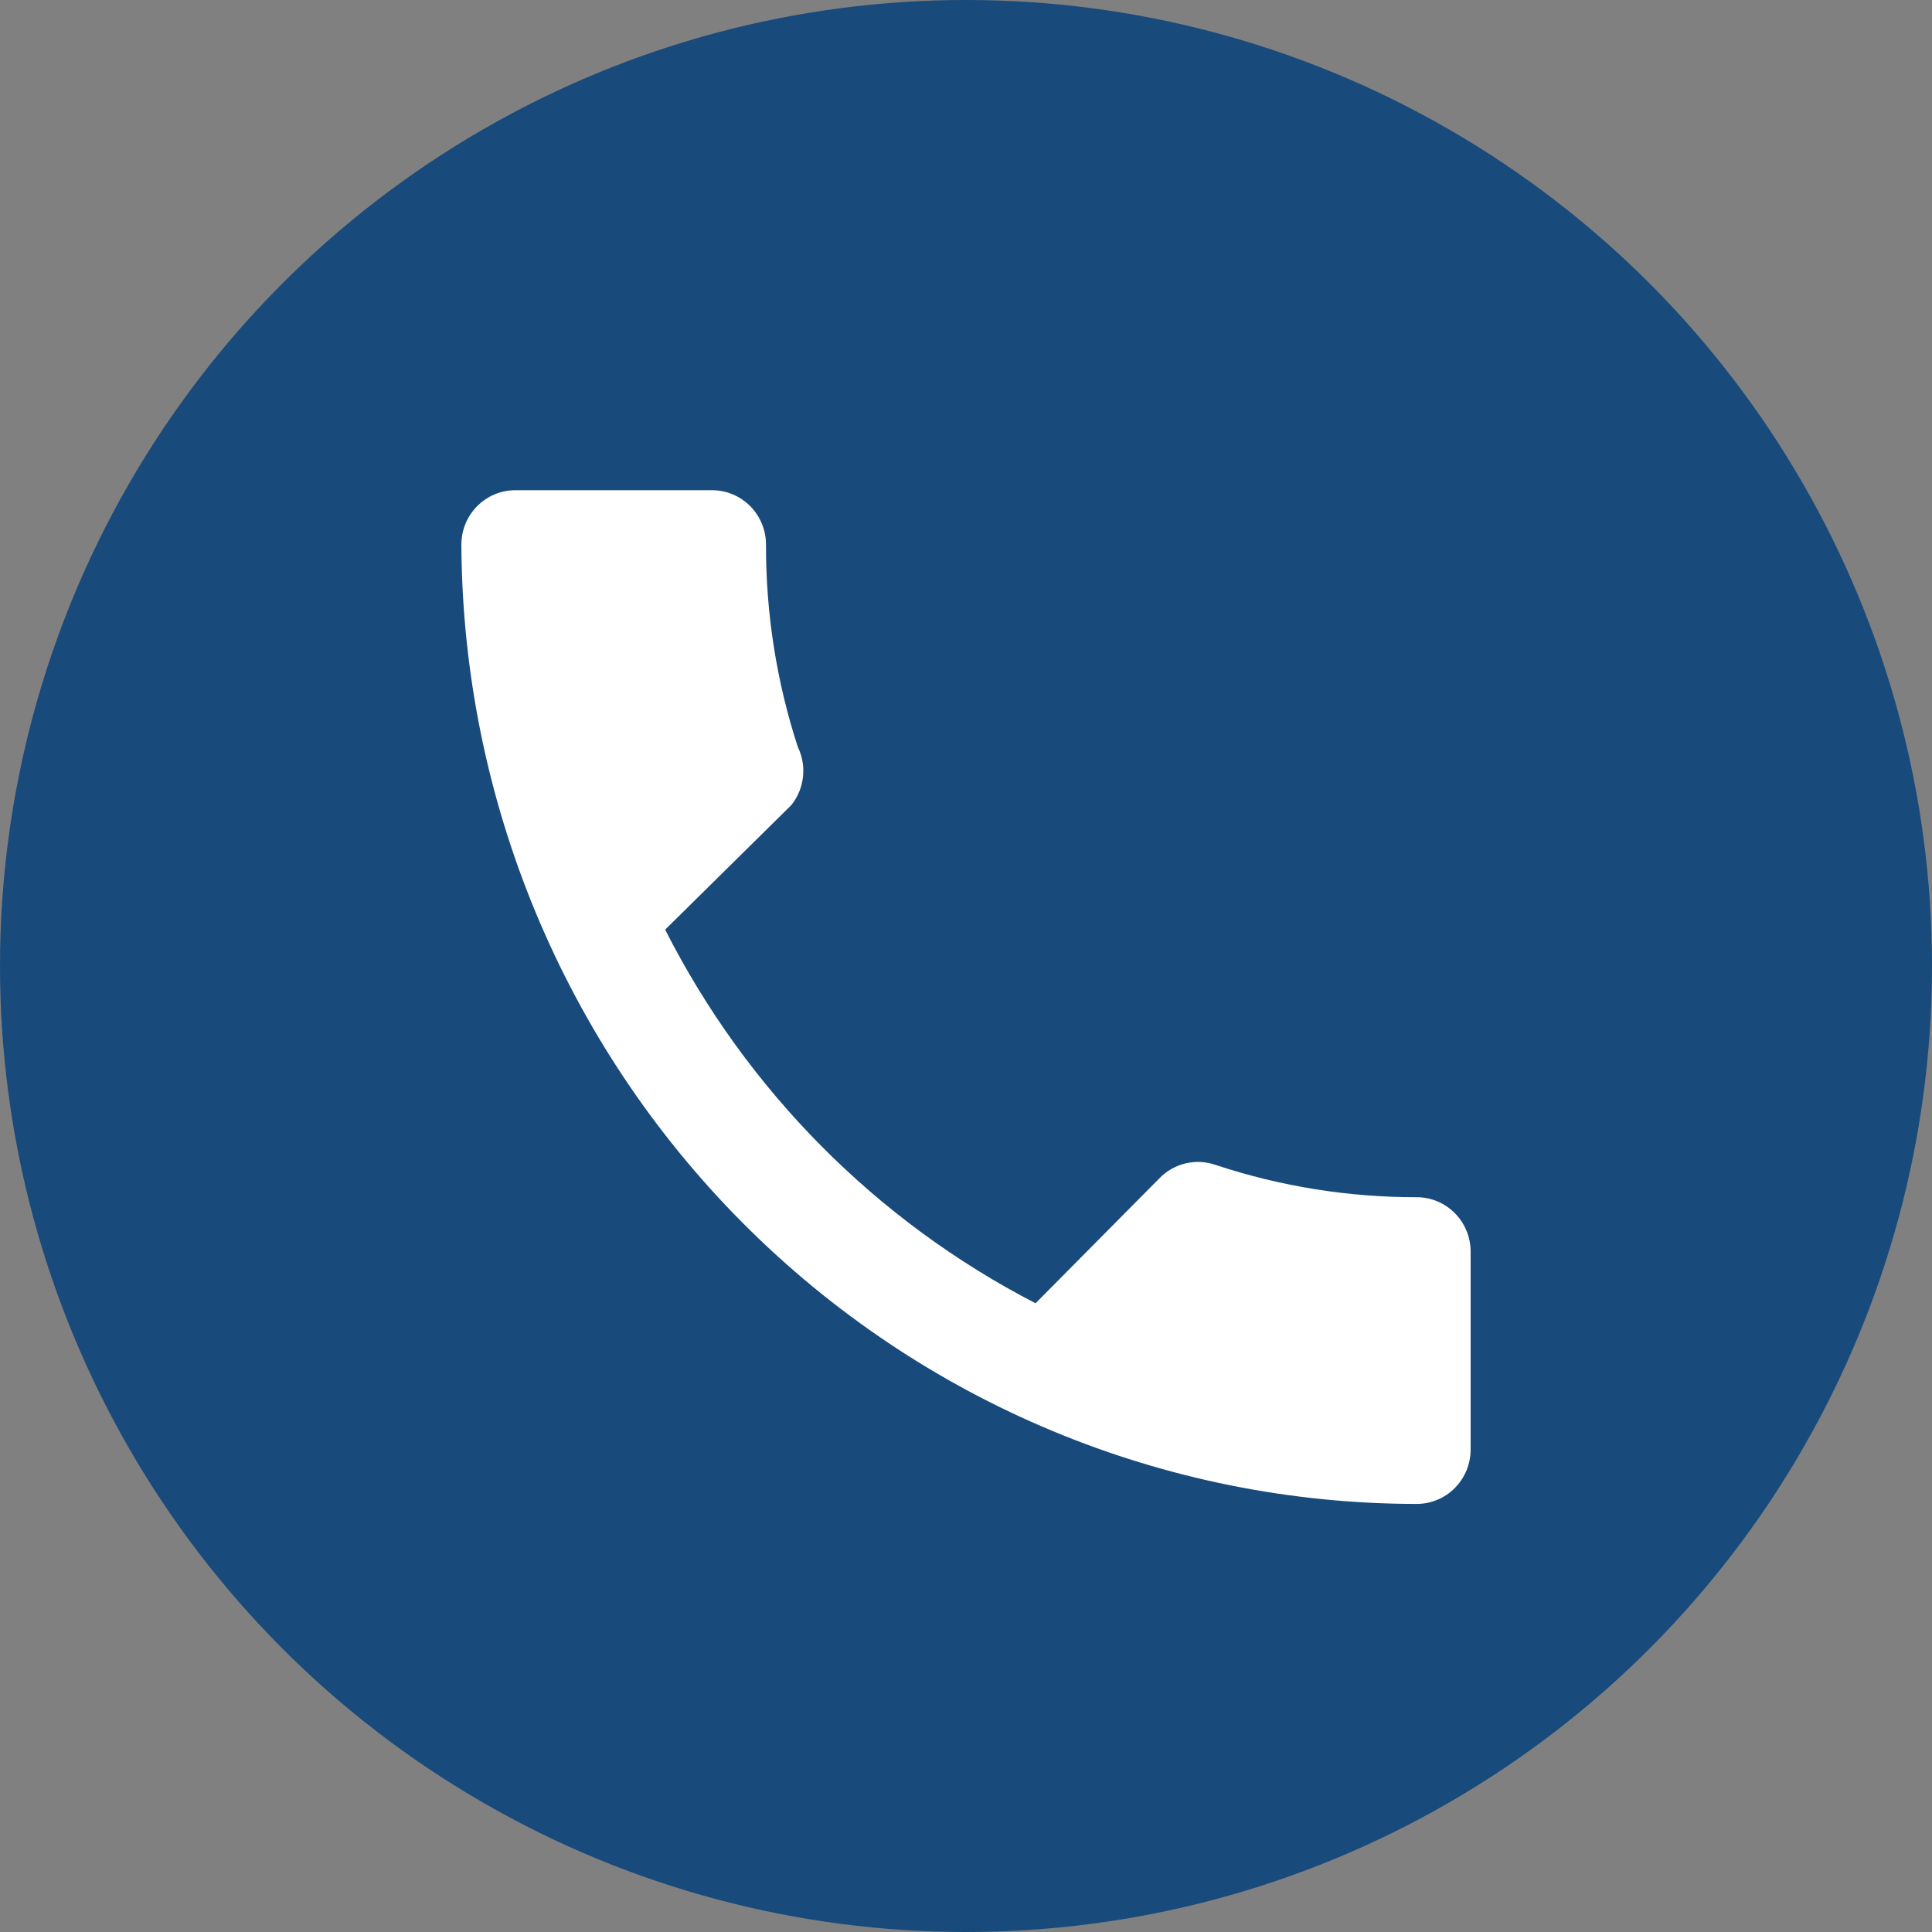
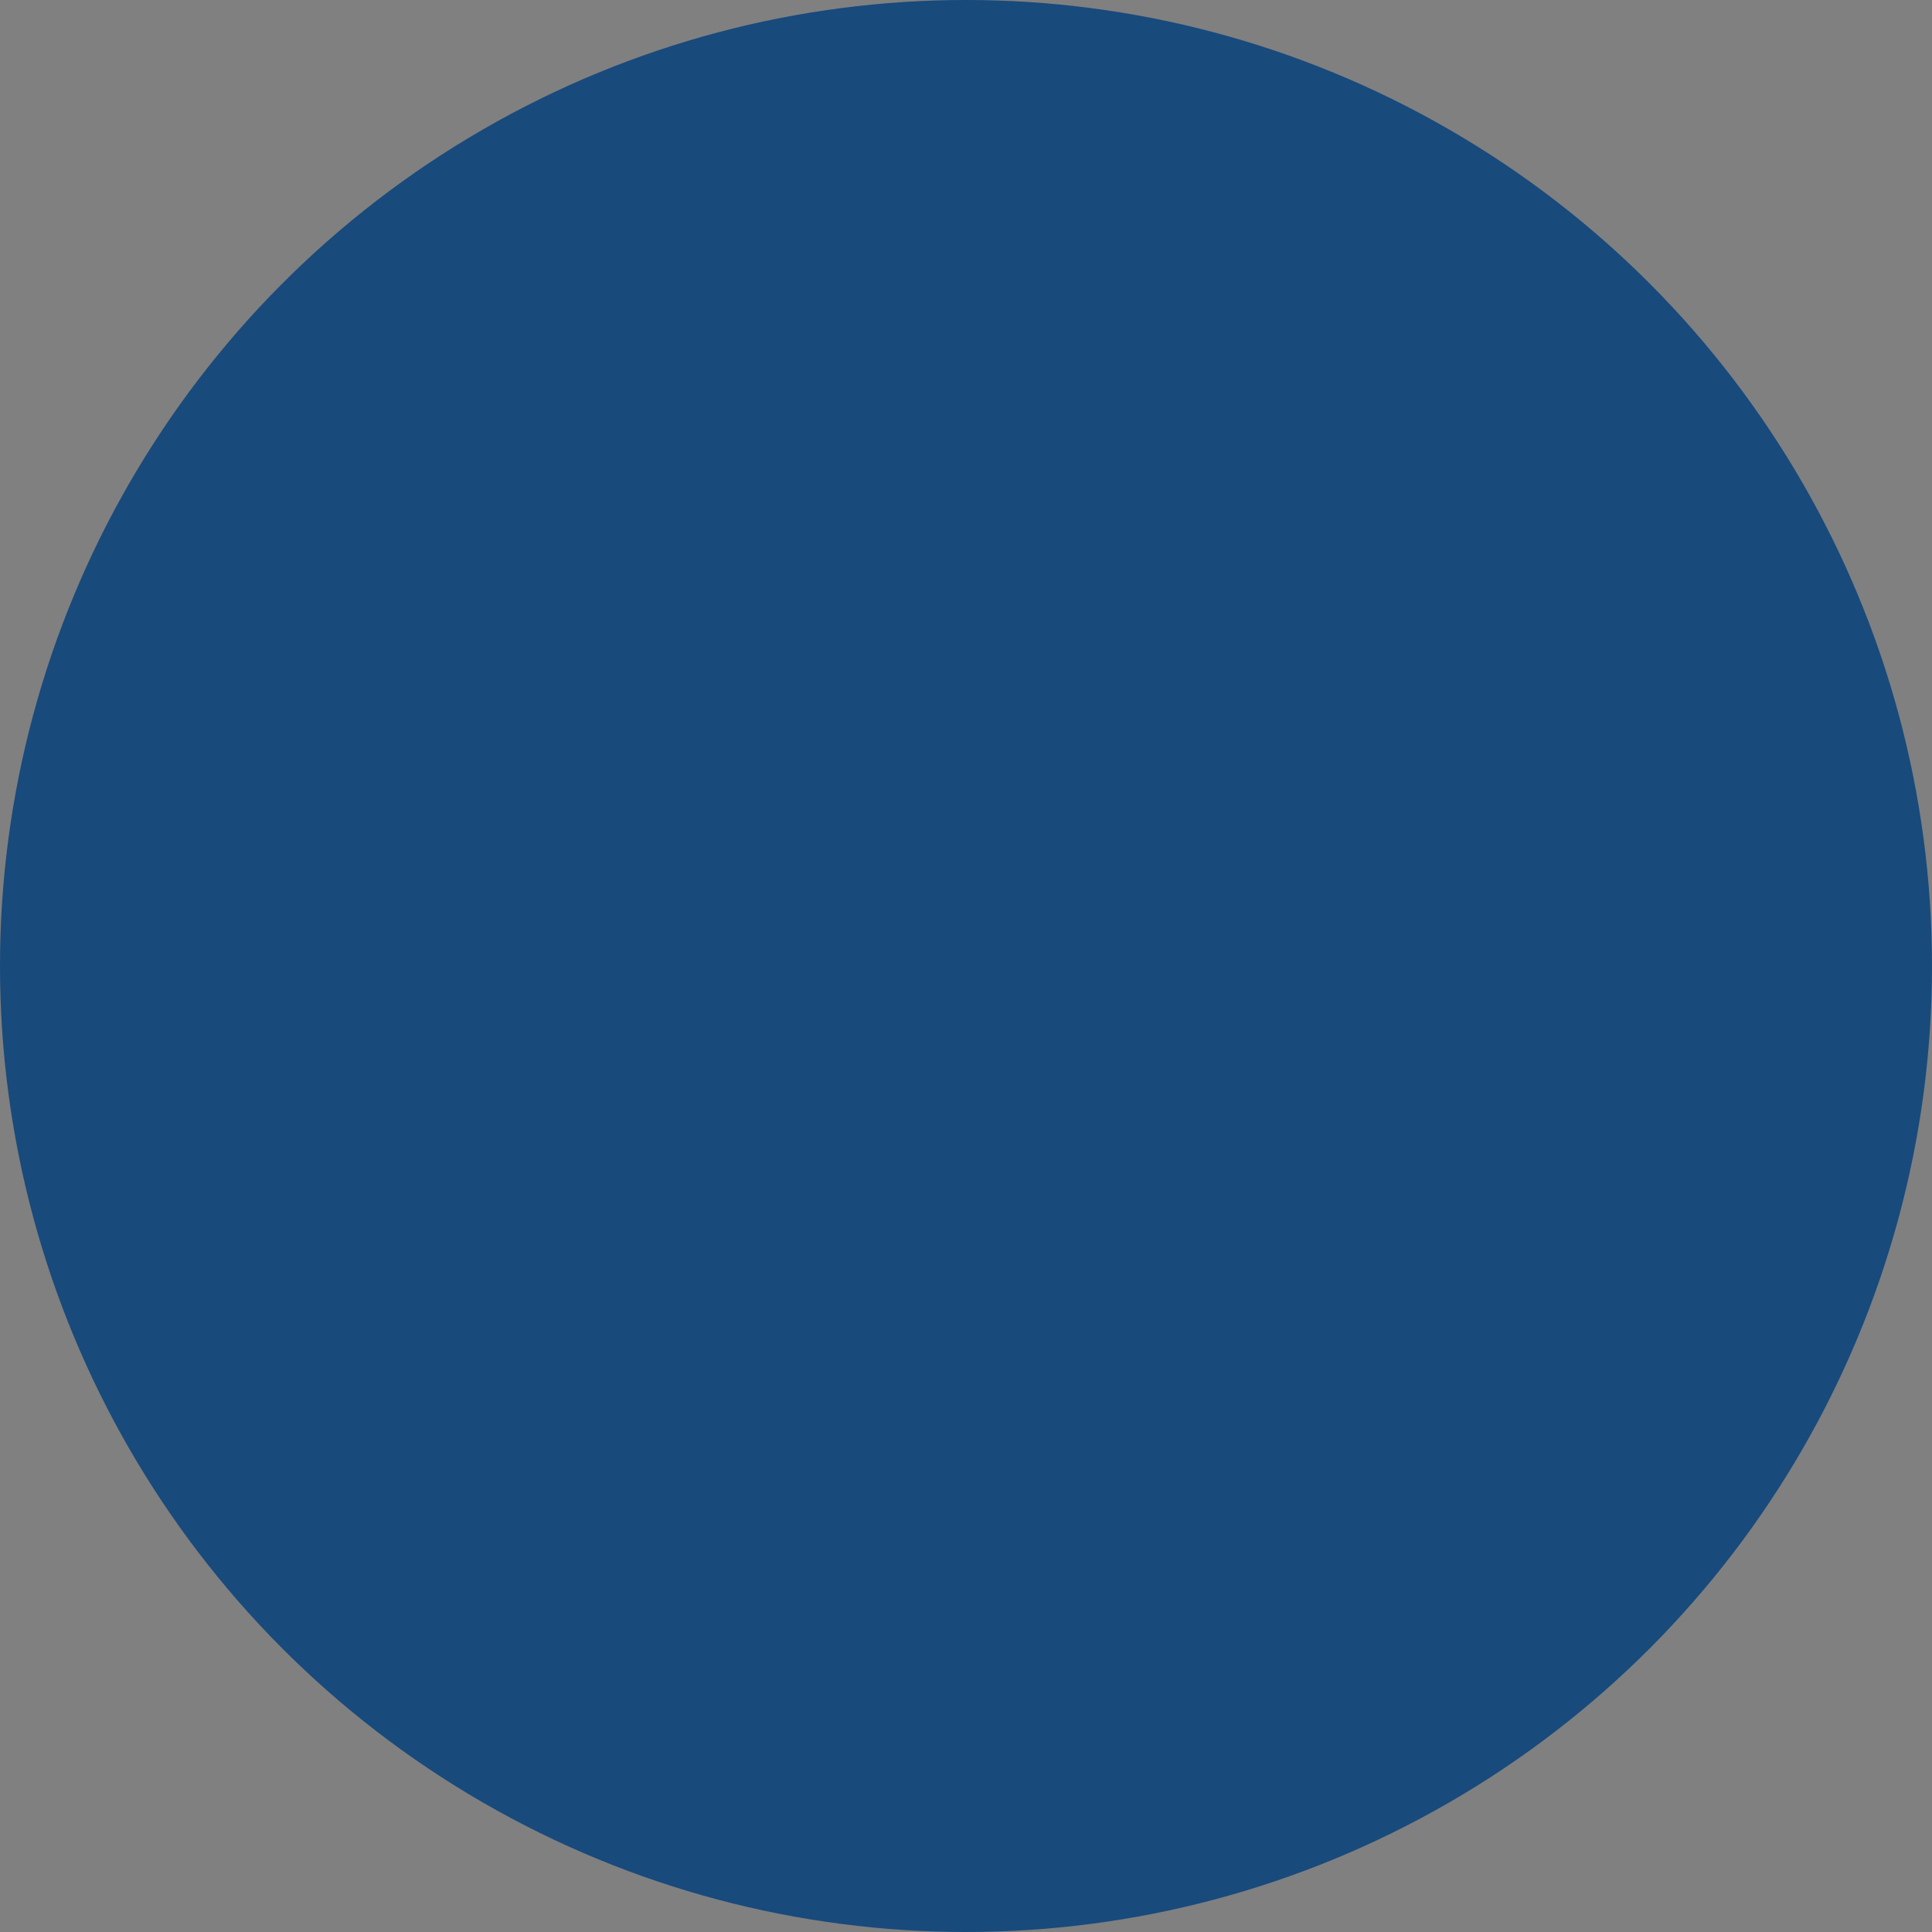
<svg xmlns="http://www.w3.org/2000/svg" width="67" height="67" viewBox="0 0 67 67" fill="none">
  <rect x="0" y="0" width="67" height="67" fill="#808080" stroke="none" />
  <circle cx="33.5" cy="33.5" r="33.5" fill="#184A7C" />
-   <path d="M23.067 32.239C25.893 37.812 30.388 42.345 35.912 45.196L40.193 40.877C40.443 40.614 40.763 40.429 41.115 40.345C41.467 40.261 41.835 40.282 42.175 40.405C44.42 41.146 46.768 41.522 49.13 41.518C49.626 41.518 50.102 41.717 50.452 42.071C50.803 42.424 51 42.904 51 43.404V50.269C51 50.77 50.803 51.249 50.452 51.603C50.102 51.957 49.626 52.155 49.13 52.155C40.371 52.15 31.97 48.648 25.762 42.415C19.554 36.181 16.044 27.722 16 18.886C16 18.386 16.197 17.906 16.548 17.552C16.898 17.199 17.374 17 17.87 17H24.694C25.19 17 25.665 17.199 26.016 17.552C26.367 17.906 26.564 18.386 26.564 18.886C26.558 21.269 26.93 23.638 27.667 25.902C27.824 26.225 27.887 26.587 27.847 26.944C27.807 27.302 27.667 27.64 27.442 27.92L23.067 32.239Z" fill="white" />
</svg>